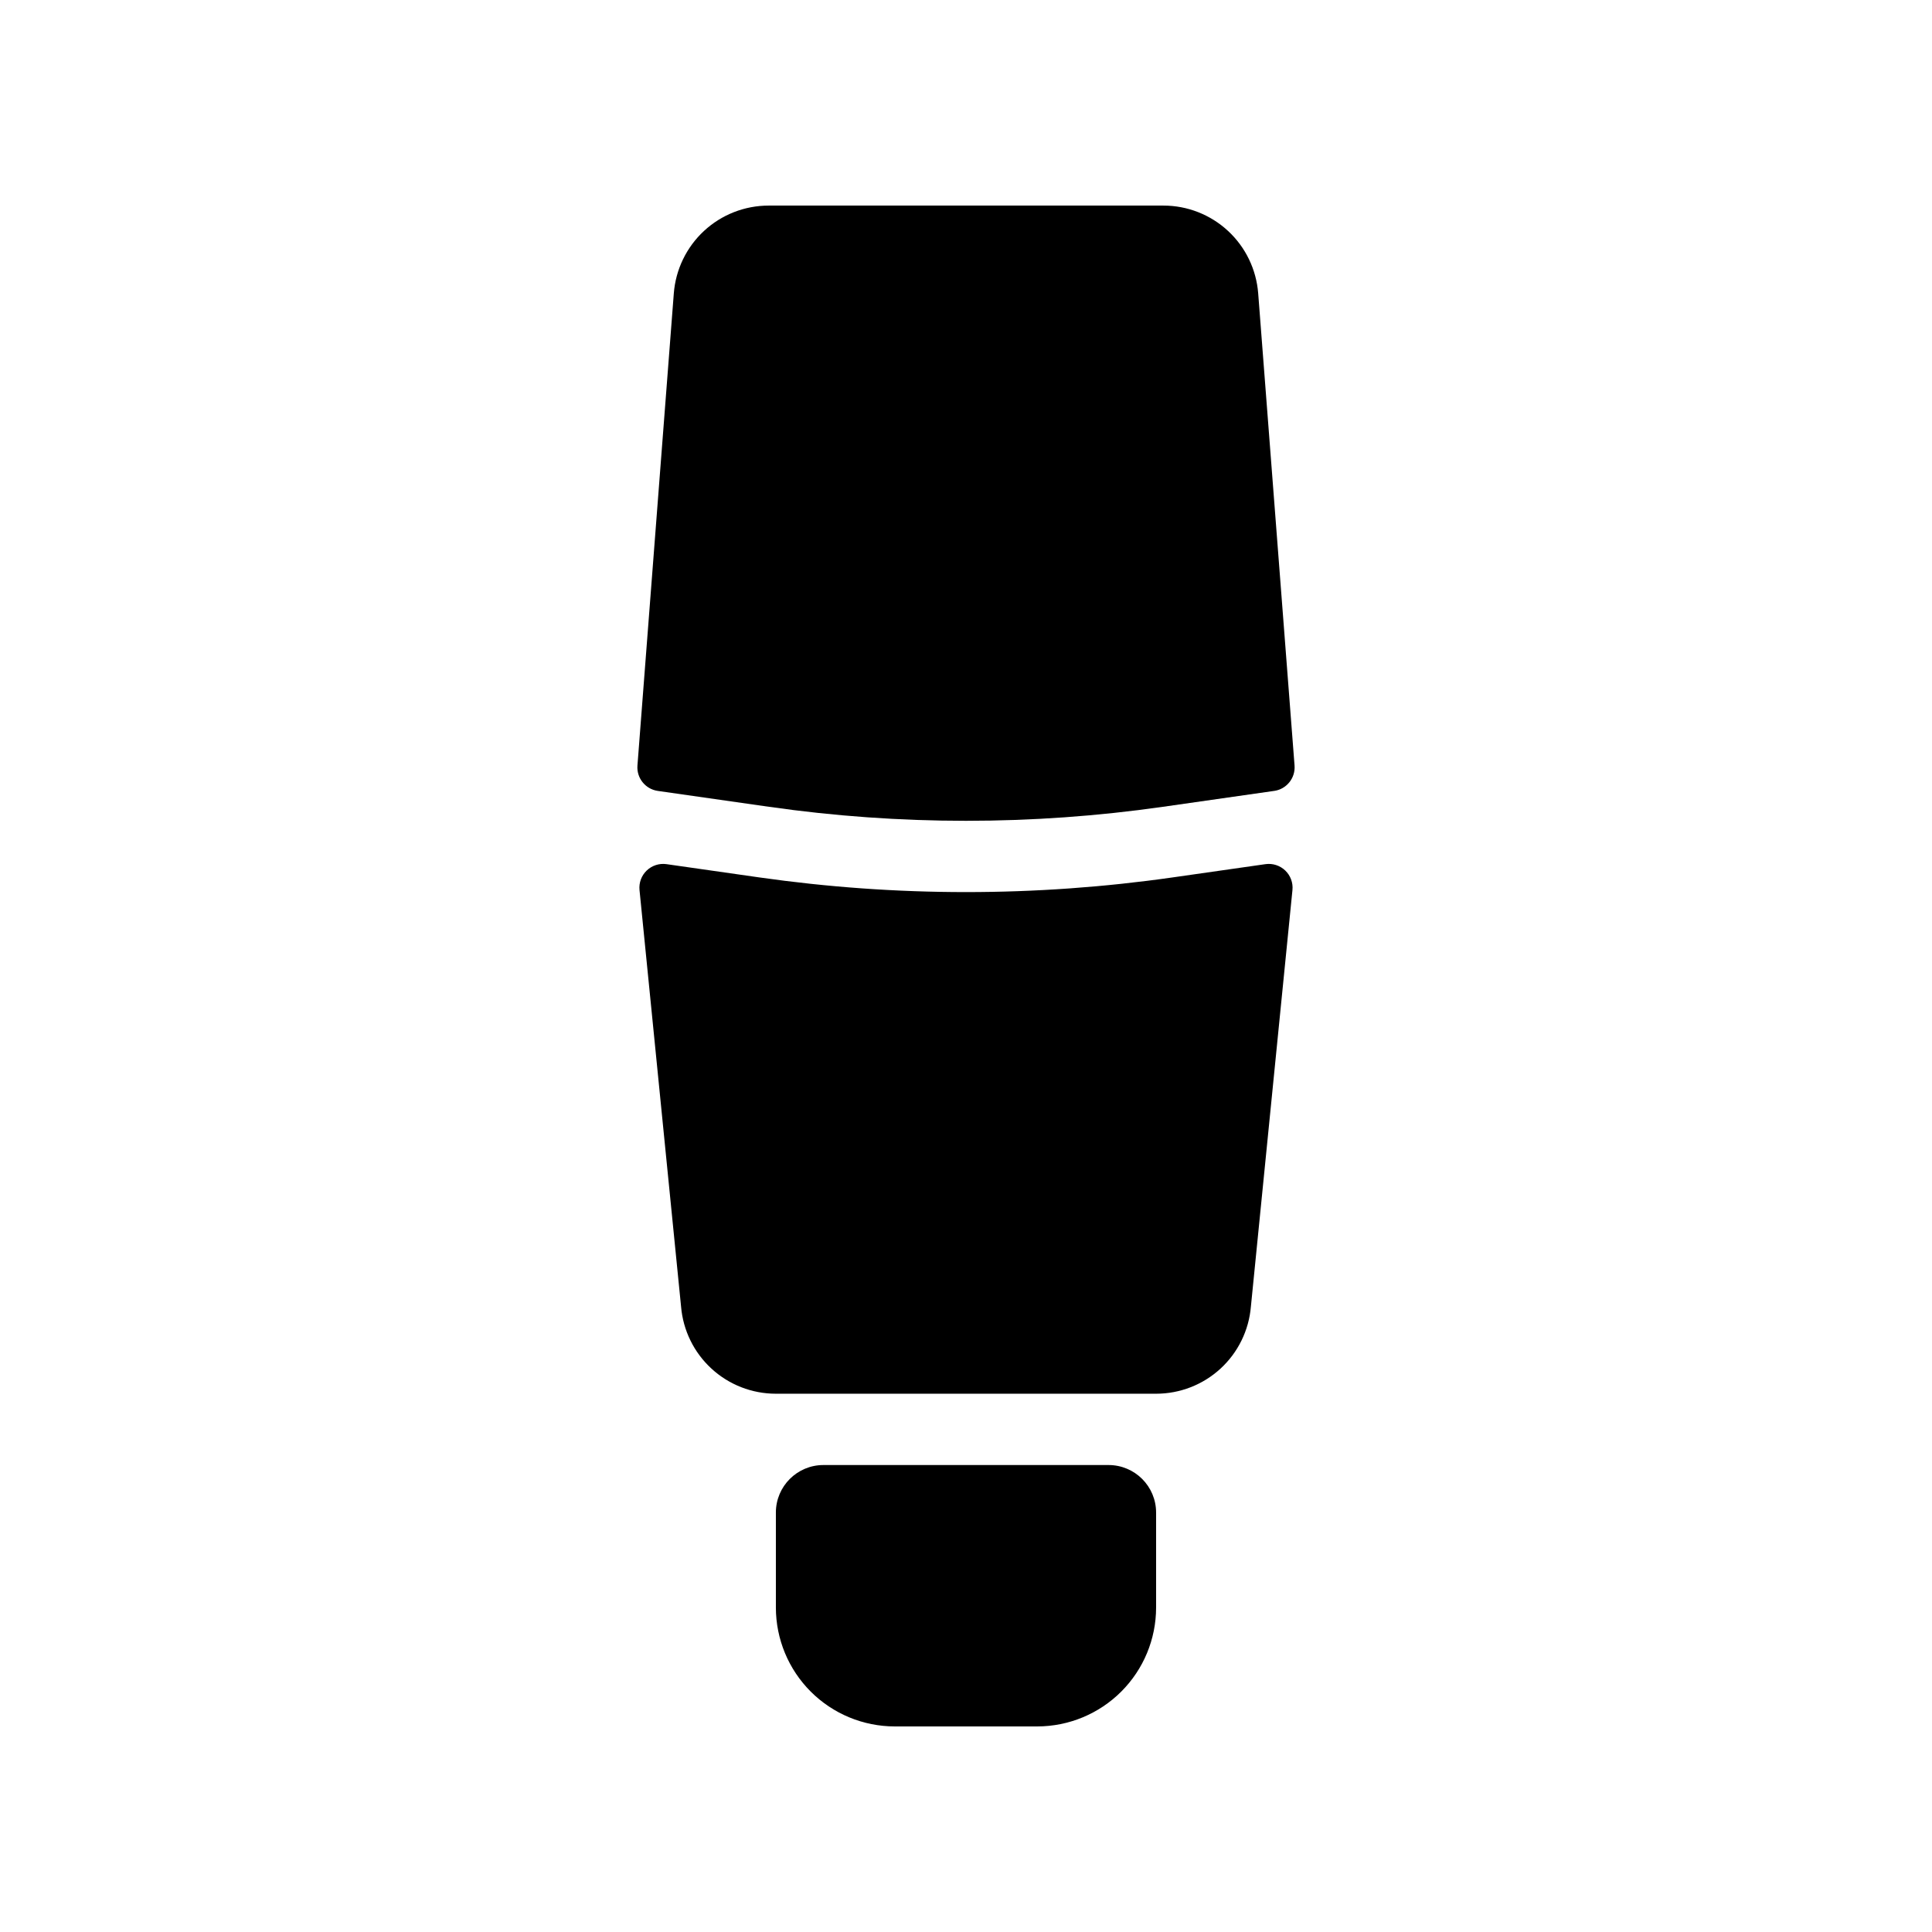
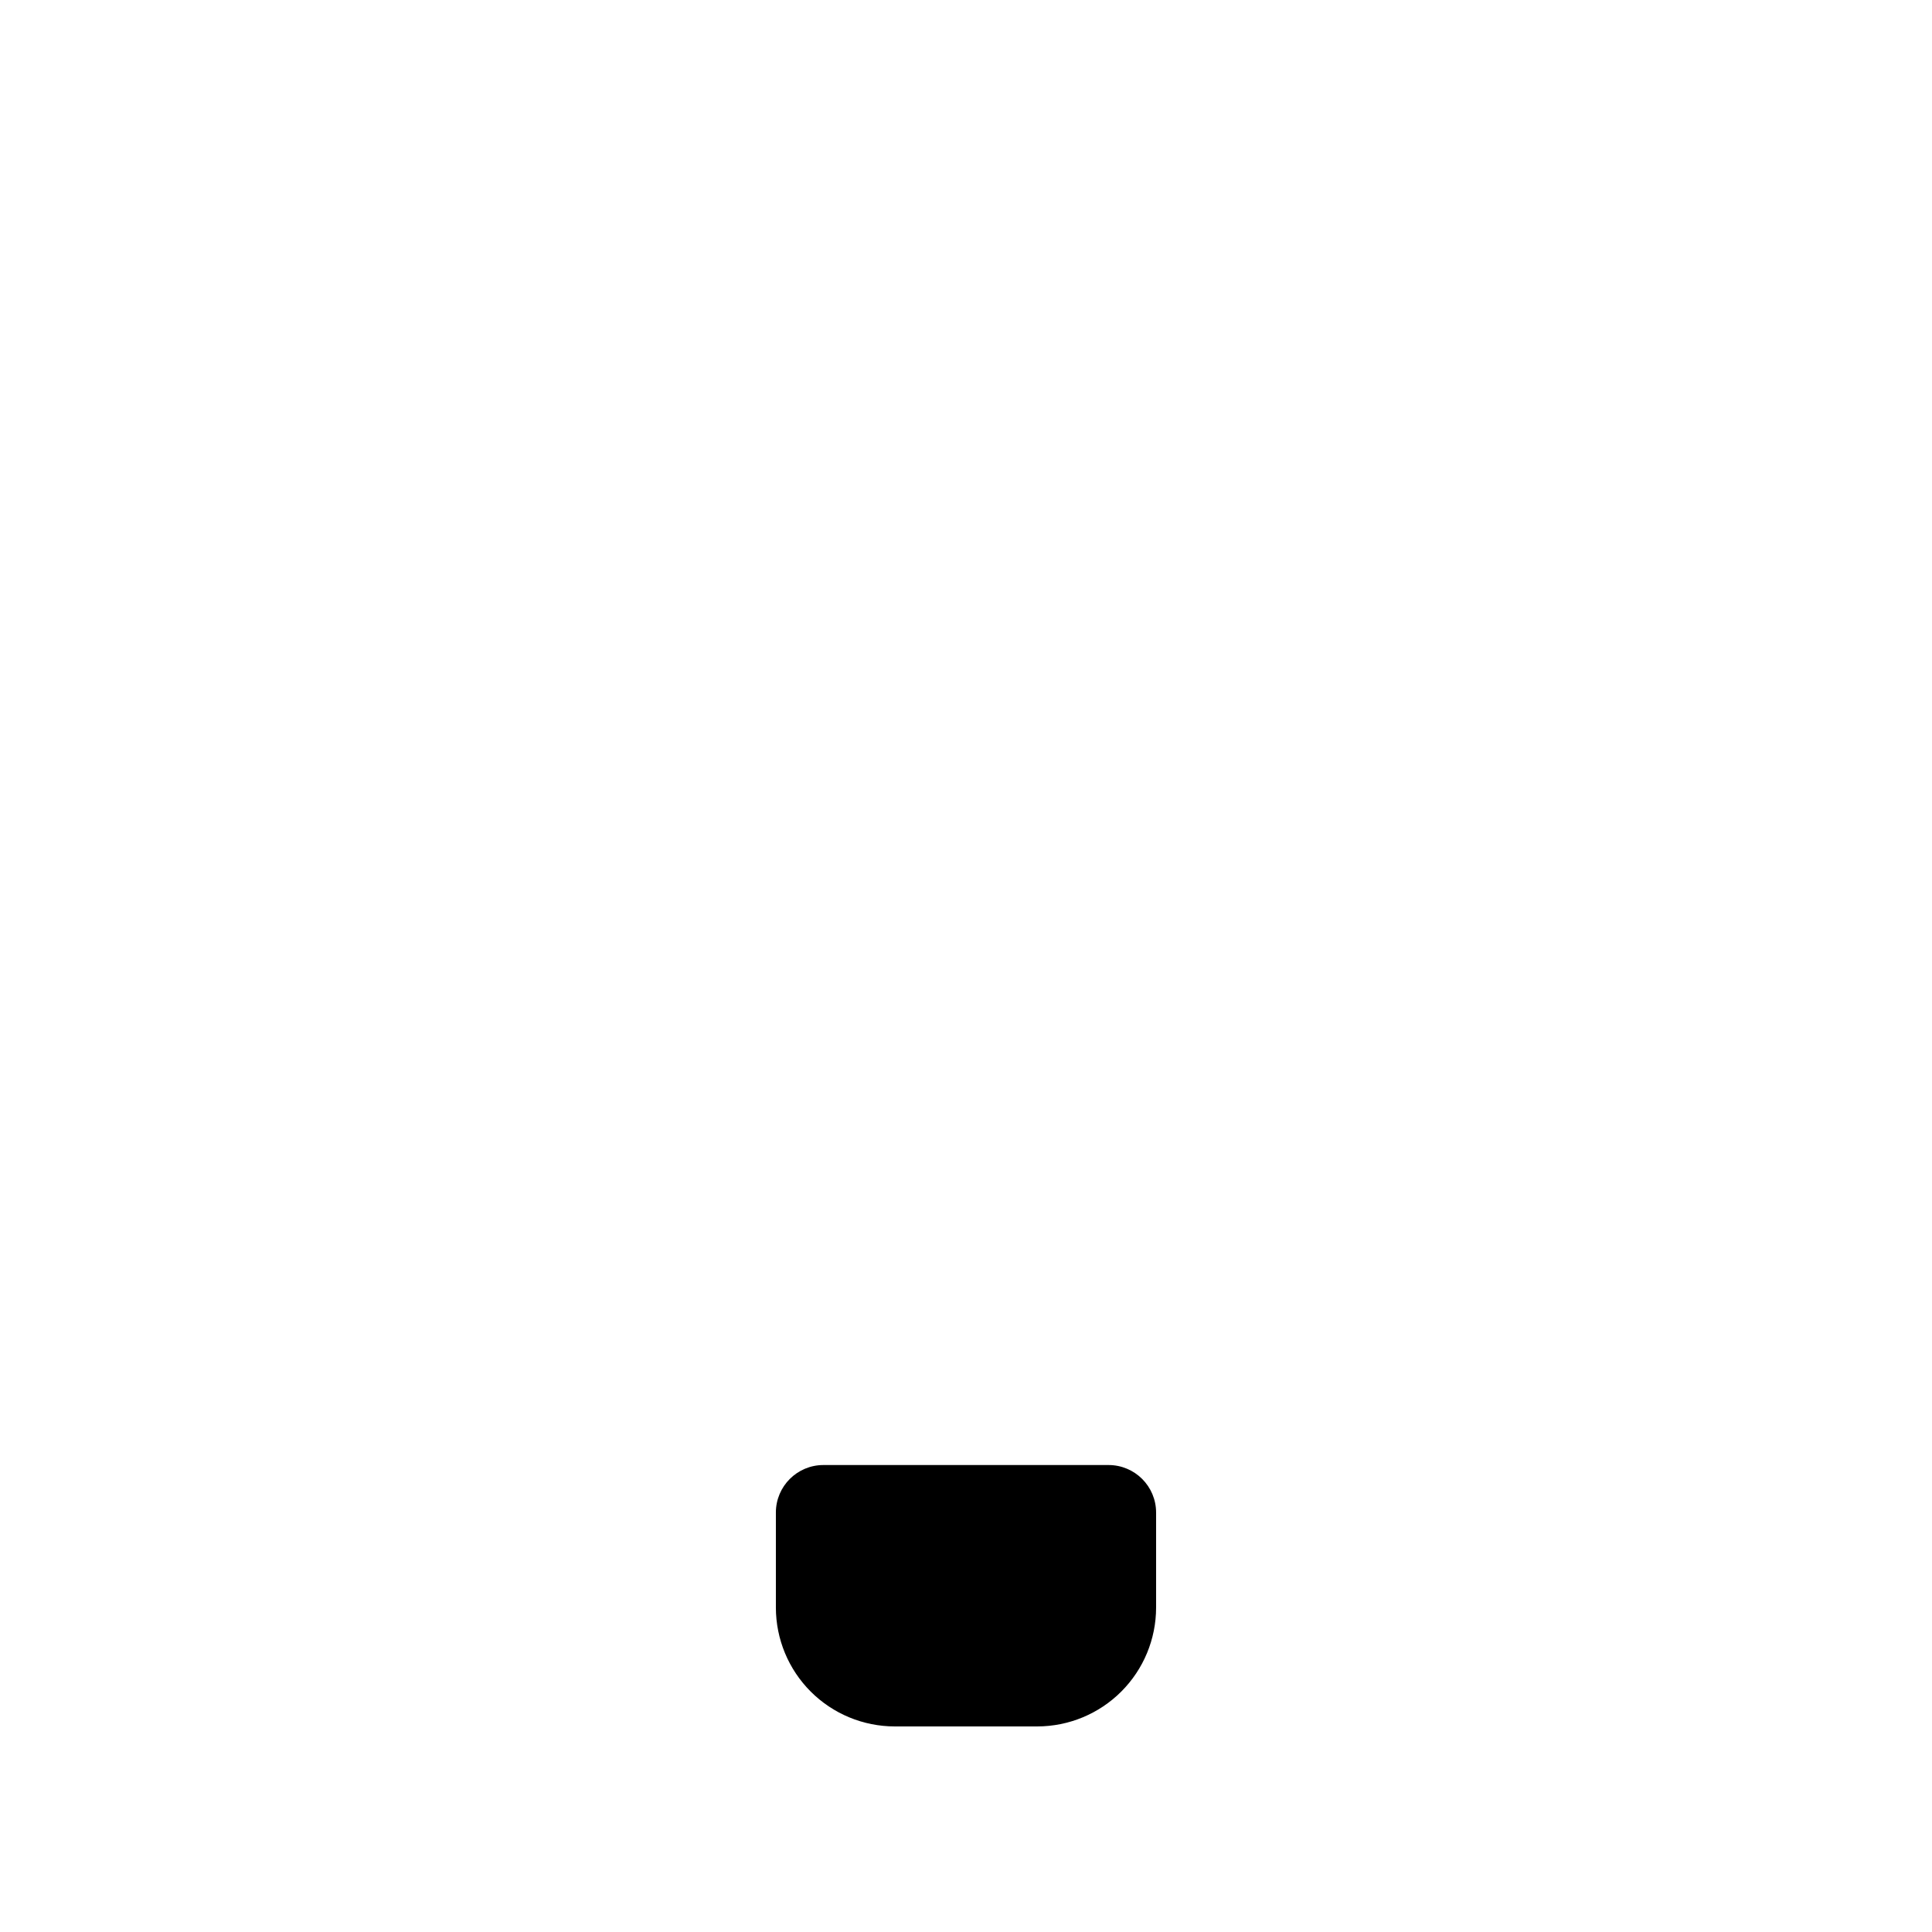
<svg xmlns="http://www.w3.org/2000/svg" fill="#000000" width="800px" height="800px" version="1.1" viewBox="144 144 512 512">
  <g>
-     <path d="m318.32 353.6 29.48 4.211c34.617 4.949 69.766 4.949 104.39 0l29.492-4.215-0.004 0.004c3.285-0.473 5.644-3.41 5.391-6.719l-9.637-125.14c-0.488-6.328-3.344-12.242-8-16.551-4.656-4.312-10.77-6.711-17.117-6.707h-104.61c-6.352 0-12.473 2.394-17.133 6.711-4.66 4.316-7.519 10.234-8.008 16.566l-9.637 125.12c-0.254 3.309 2.106 6.25 5.391 6.719z" />
-     <path d="m475.5 490.26 11.012-110.39c0.195-1.926-0.512-3.832-1.906-5.172-1.398-1.336-3.332-1.961-5.25-1.688l-24.496 3.5c-18.172 2.598-36.508 3.902-54.863 3.902-18.359 0-36.695-1.305-54.871-3.902l-24.492-3.5c-1.914-0.273-3.852 0.352-5.246 1.688-1.398 1.34-2.102 3.246-1.91 5.172l11.012 110.38v0.004c0.527 6.297 3.402 12.172 8.059 16.449 4.652 4.277 10.746 6.652 17.066 6.648h100.76c6.324 0.004 12.414-2.371 17.07-6.648 4.652-4.277 7.527-10.148 8.055-16.449z" />
    <path d="m362.21 532.25c-6.953 0-12.594 5.637-12.594 12.594v25.191c0.012 8.348 3.332 16.352 9.234 22.254 5.902 5.902 13.906 9.223 22.254 9.234h37.785c8.348-0.012 16.352-3.332 22.254-9.234 5.906-5.902 9.227-13.906 9.234-22.254v-25.191c0-6.957-5.637-12.594-12.594-12.594z" />
  </g>
</svg>